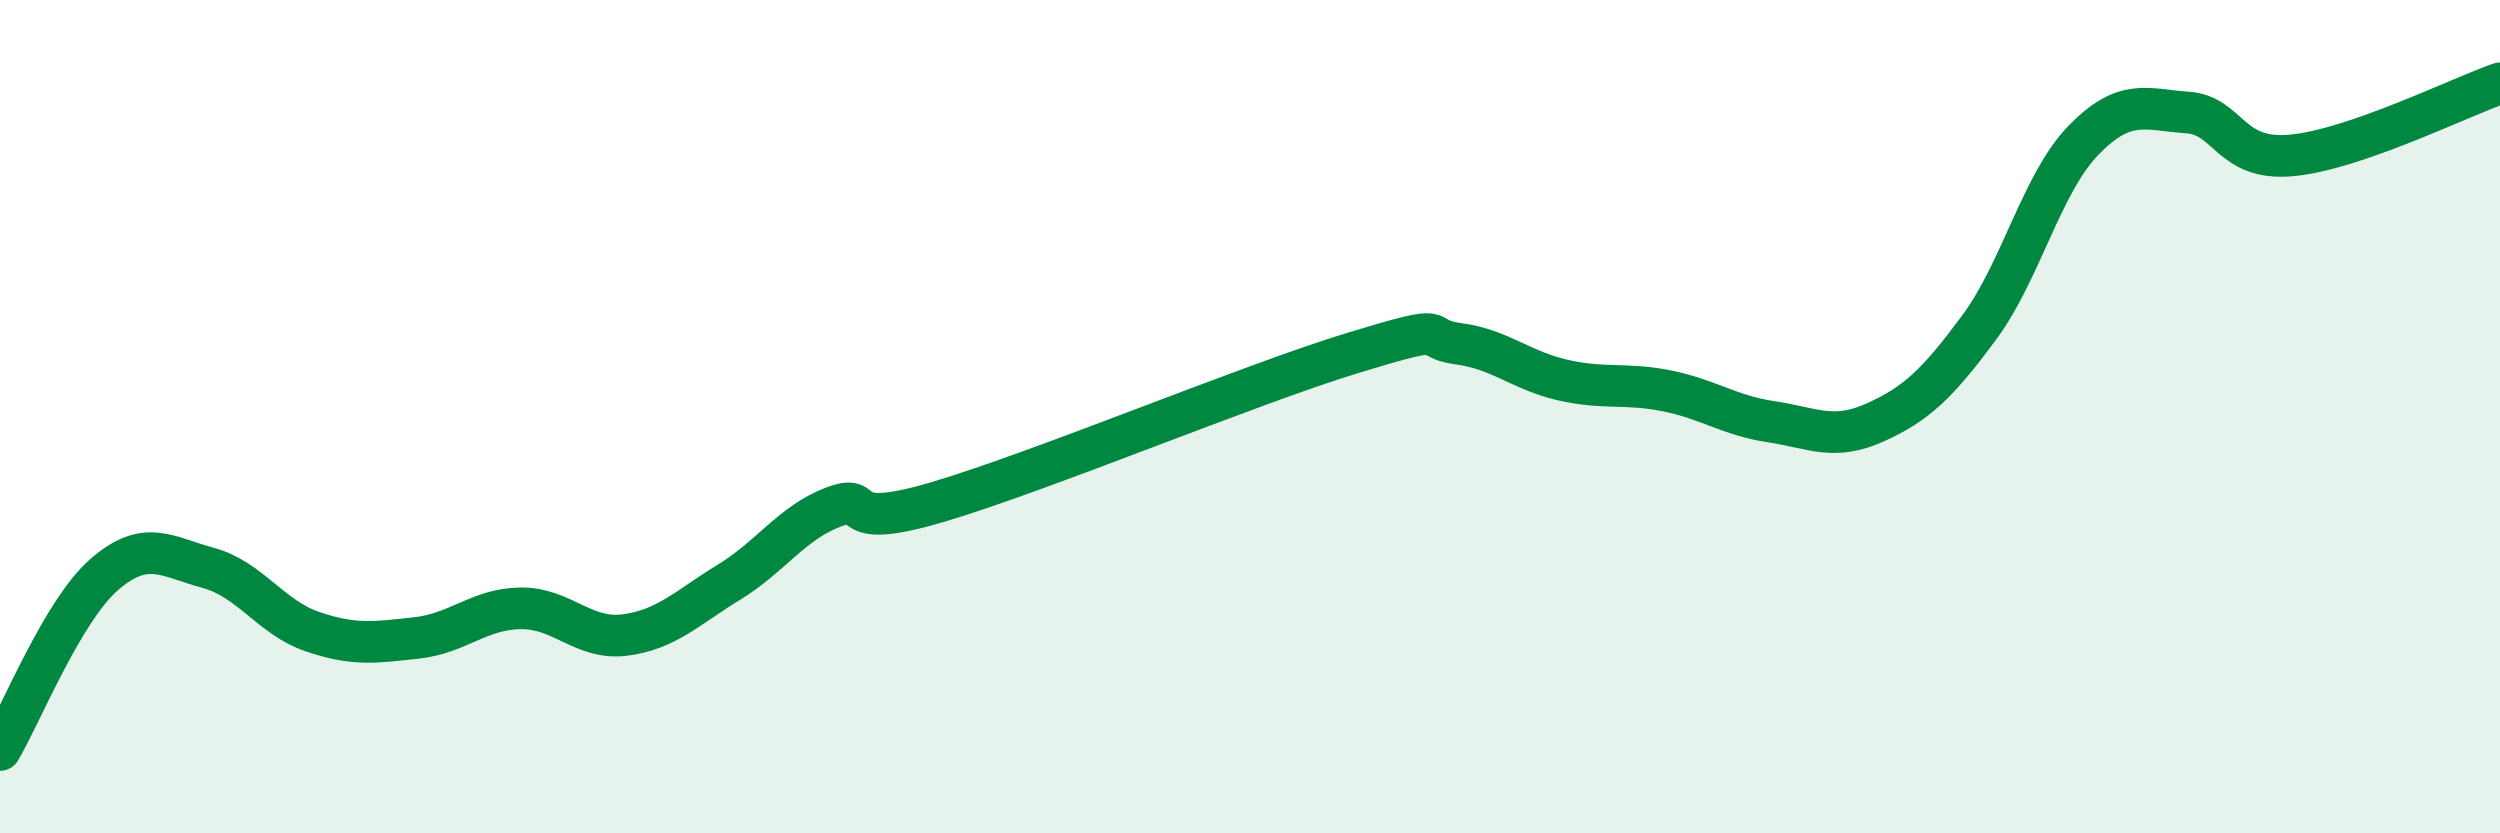
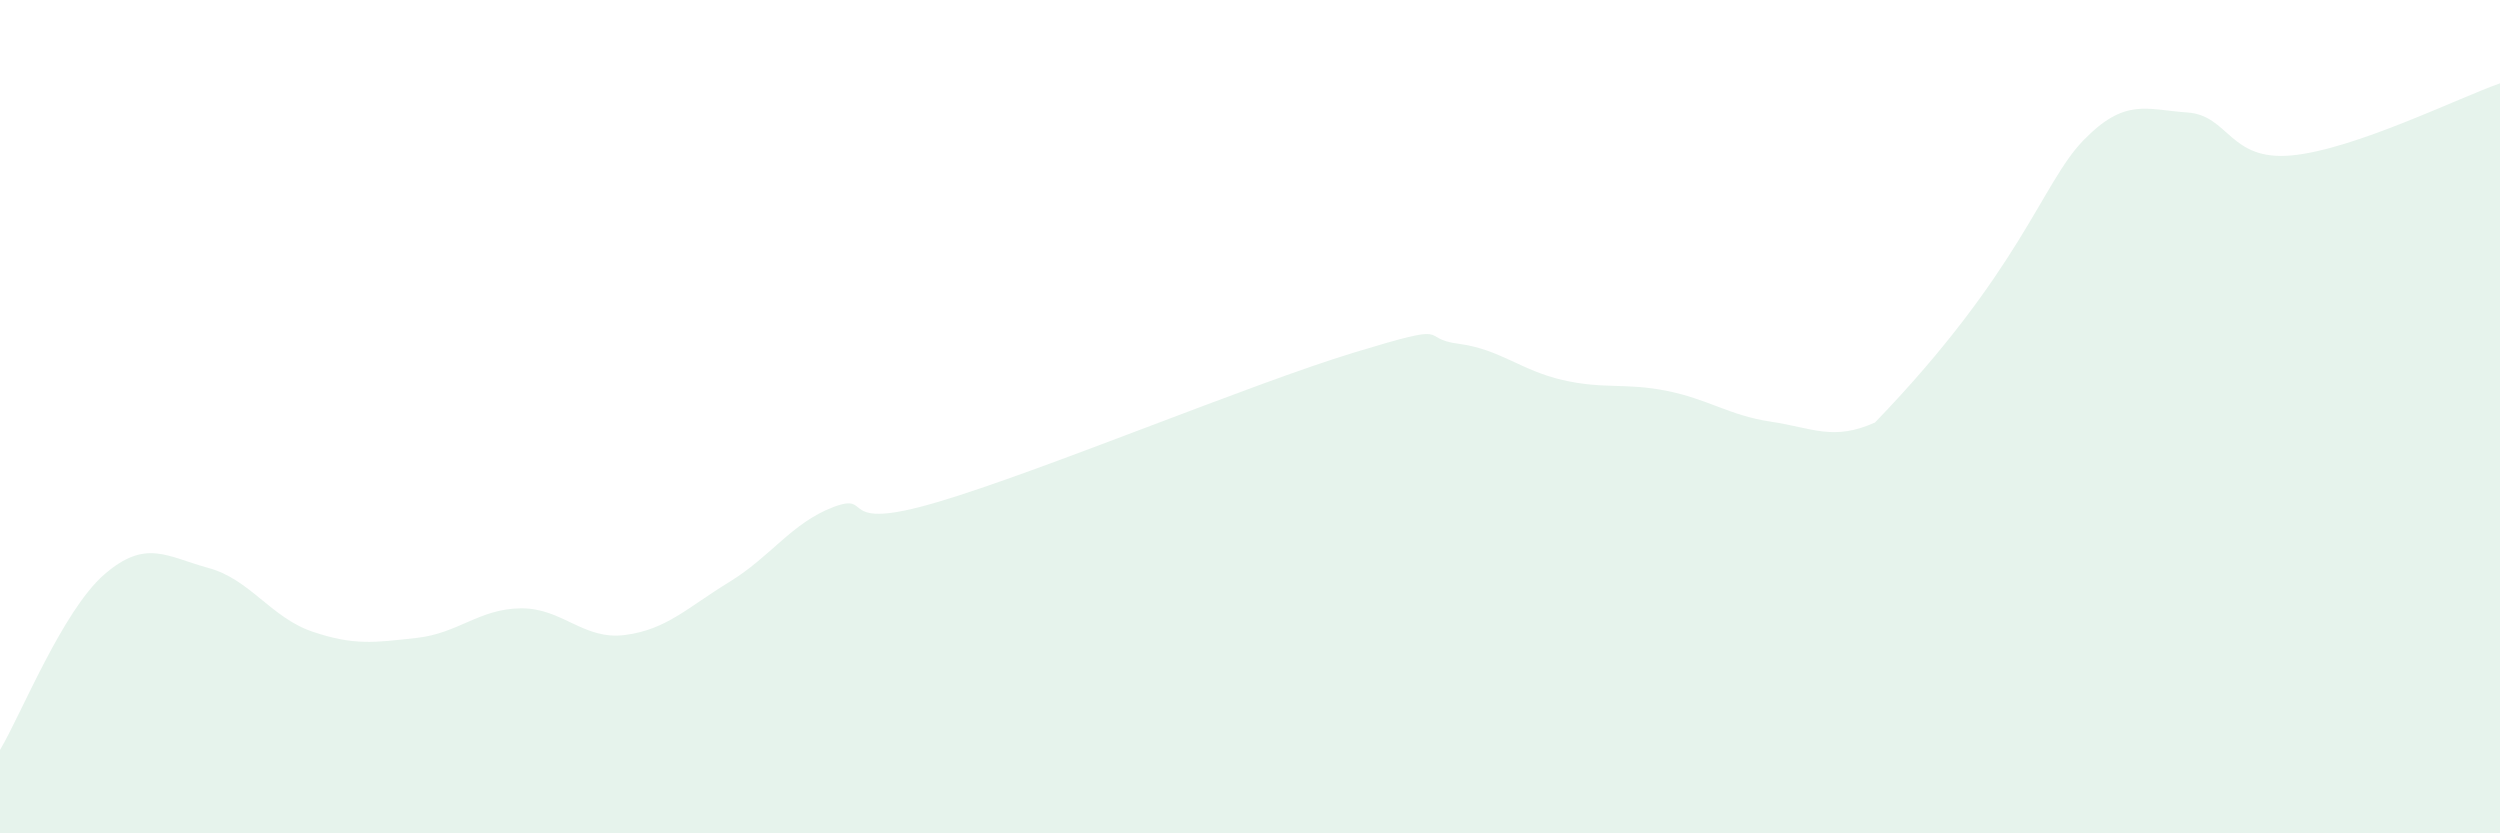
<svg xmlns="http://www.w3.org/2000/svg" width="60" height="20" viewBox="0 0 60 20">
-   <path d="M 0,18 C 0.5,17.16 1.5,14.66 2.5,13.79 C 3.5,12.92 4,13.36 5,13.63 C 6,13.9 6.5,14.82 7.5,15.16 C 8.5,15.5 9,15.42 10,15.31 C 11,15.2 11.5,14.61 12.5,14.6 C 13.5,14.59 14,15.37 15,15.24 C 16,15.11 16.5,14.58 17.5,13.97 C 18.5,13.36 19,12.55 20,12.17 C 21,11.79 20,12.79 22.5,12.05 C 25,11.31 30,9.22 32.5,8.46 C 35,7.7 34,8.12 35,8.25 C 36,8.38 36.5,8.89 37.5,9.12 C 38.5,9.35 39,9.18 40,9.38 C 41,9.58 41.5,9.97 42.5,10.12 C 43.5,10.27 44,10.59 45,10.14 C 46,9.69 46.5,9.21 47.5,7.86 C 48.5,6.51 49,4.4 50,3.37 C 51,2.34 51.5,2.63 52.5,2.7 C 53.5,2.77 53.5,3.87 55,3.73 C 56.5,3.59 59,2.35 60,2L60 20L0 20Z" fill="#008740" opacity="0.1" stroke-linecap="round" stroke-linejoin="round" />
-   <path d="M 0,18 C 0.5,17.16 1.5,14.66 2.5,13.79 C 3.5,12.92 4,13.36 5,13.63 C 6,13.9 6.5,14.82 7.5,15.16 C 8.5,15.5 9,15.42 10,15.31 C 11,15.2 11.5,14.61 12.5,14.6 C 13.5,14.59 14,15.37 15,15.24 C 16,15.11 16.5,14.58 17.5,13.97 C 18.5,13.36 19,12.55 20,12.17 C 21,11.79 20,12.79 22.5,12.05 C 25,11.31 30,9.22 32.5,8.46 C 35,7.7 34,8.12 35,8.25 C 36,8.38 36.5,8.89 37.5,9.12 C 38.5,9.35 39,9.18 40,9.38 C 41,9.58 41.5,9.97 42.5,10.12 C 43.5,10.27 44,10.59 45,10.14 C 46,9.69 46.5,9.21 47.5,7.86 C 48.5,6.51 49,4.4 50,3.37 C 51,2.34 51.5,2.63 52.5,2.7 C 53.5,2.77 53.5,3.87 55,3.73 C 56.5,3.59 59,2.35 60,2" stroke="#008740" stroke-width="1" fill="none" stroke-linecap="round" stroke-linejoin="round" />
+   <path d="M 0,18 C 0.5,17.16 1.5,14.66 2.5,13.79 C 3.5,12.92 4,13.36 5,13.63 C 6,13.9 6.5,14.82 7.5,15.16 C 8.5,15.5 9,15.42 10,15.31 C 11,15.2 11.5,14.61 12.5,14.6 C 13.5,14.59 14,15.37 15,15.24 C 16,15.11 16.5,14.58 17.5,13.97 C 18.5,13.36 19,12.55 20,12.17 C 21,11.79 20,12.79 22.5,12.05 C 25,11.31 30,9.22 32.5,8.46 C 35,7.7 34,8.12 35,8.25 C 36,8.38 36.5,8.89 37.5,9.12 C 38.5,9.35 39,9.18 40,9.38 C 41,9.58 41.5,9.97 42.5,10.12 C 43.5,10.27 44,10.59 45,10.14 C 48.5,6.51 49,4.4 50,3.37 C 51,2.34 51.5,2.63 52.5,2.7 C 53.5,2.77 53.5,3.87 55,3.73 C 56.5,3.59 59,2.35 60,2L60 20L0 20Z" fill="#008740" opacity="0.1" stroke-linecap="round" stroke-linejoin="round" />
</svg>